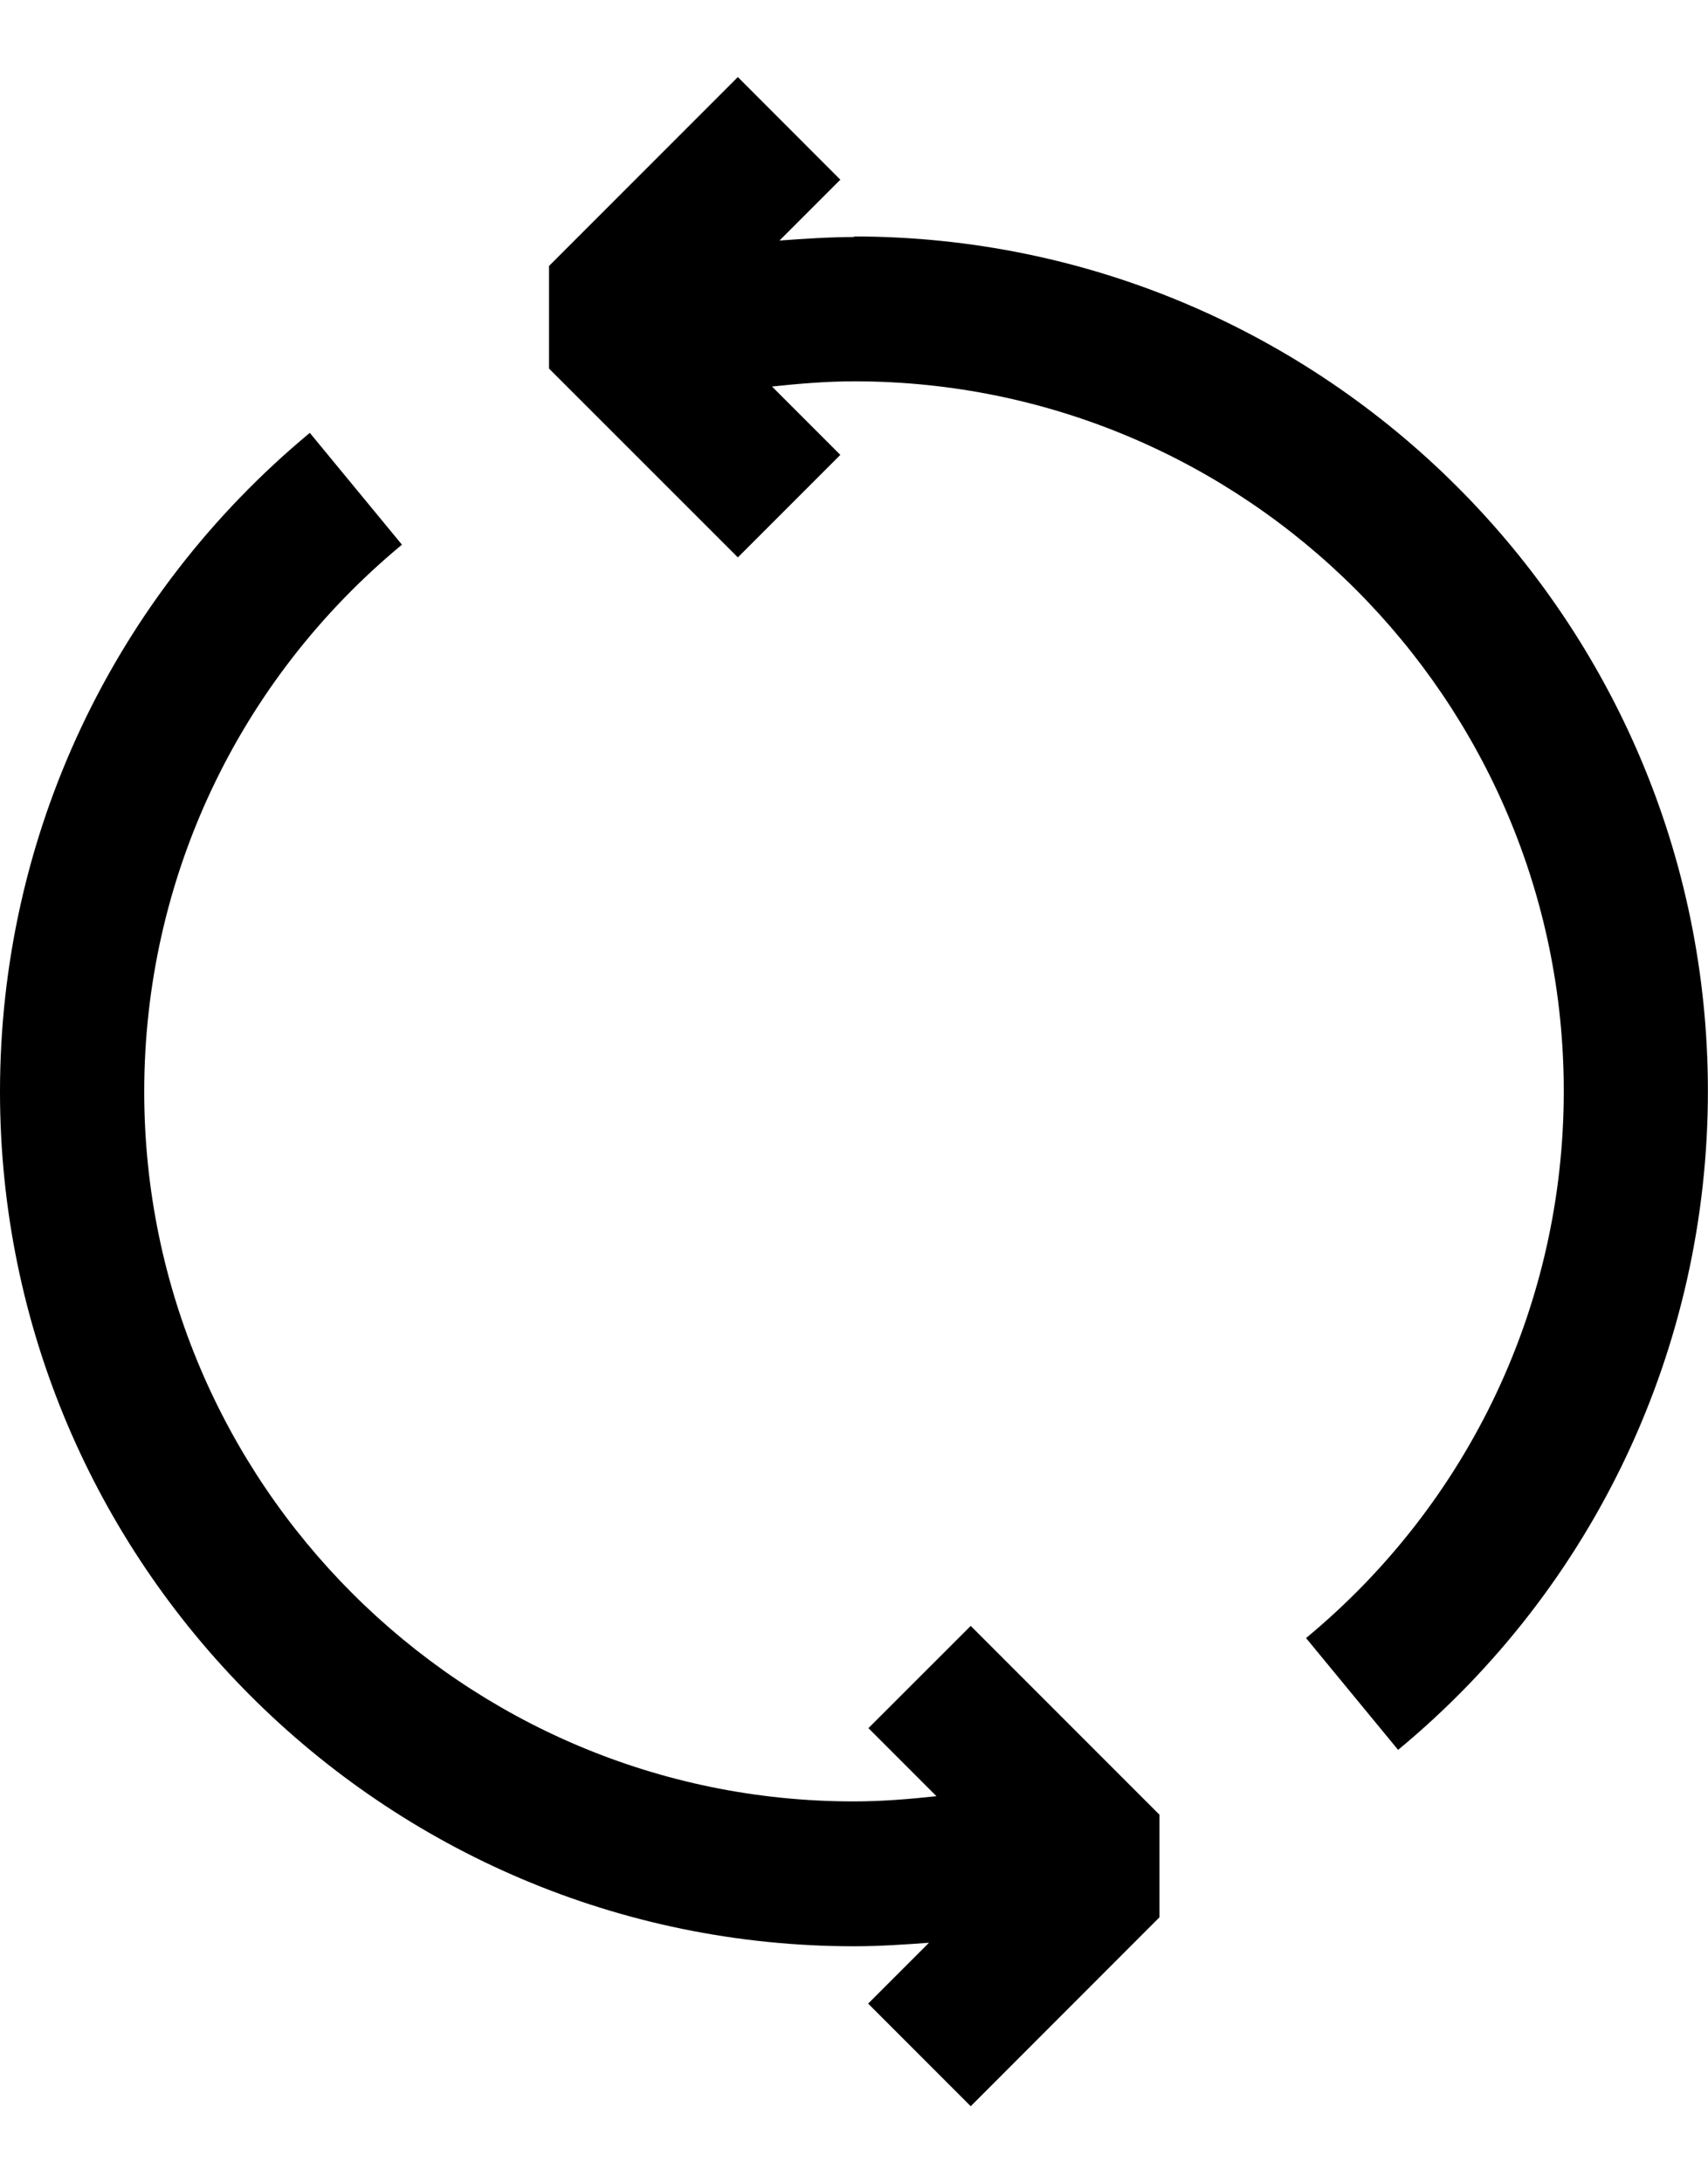
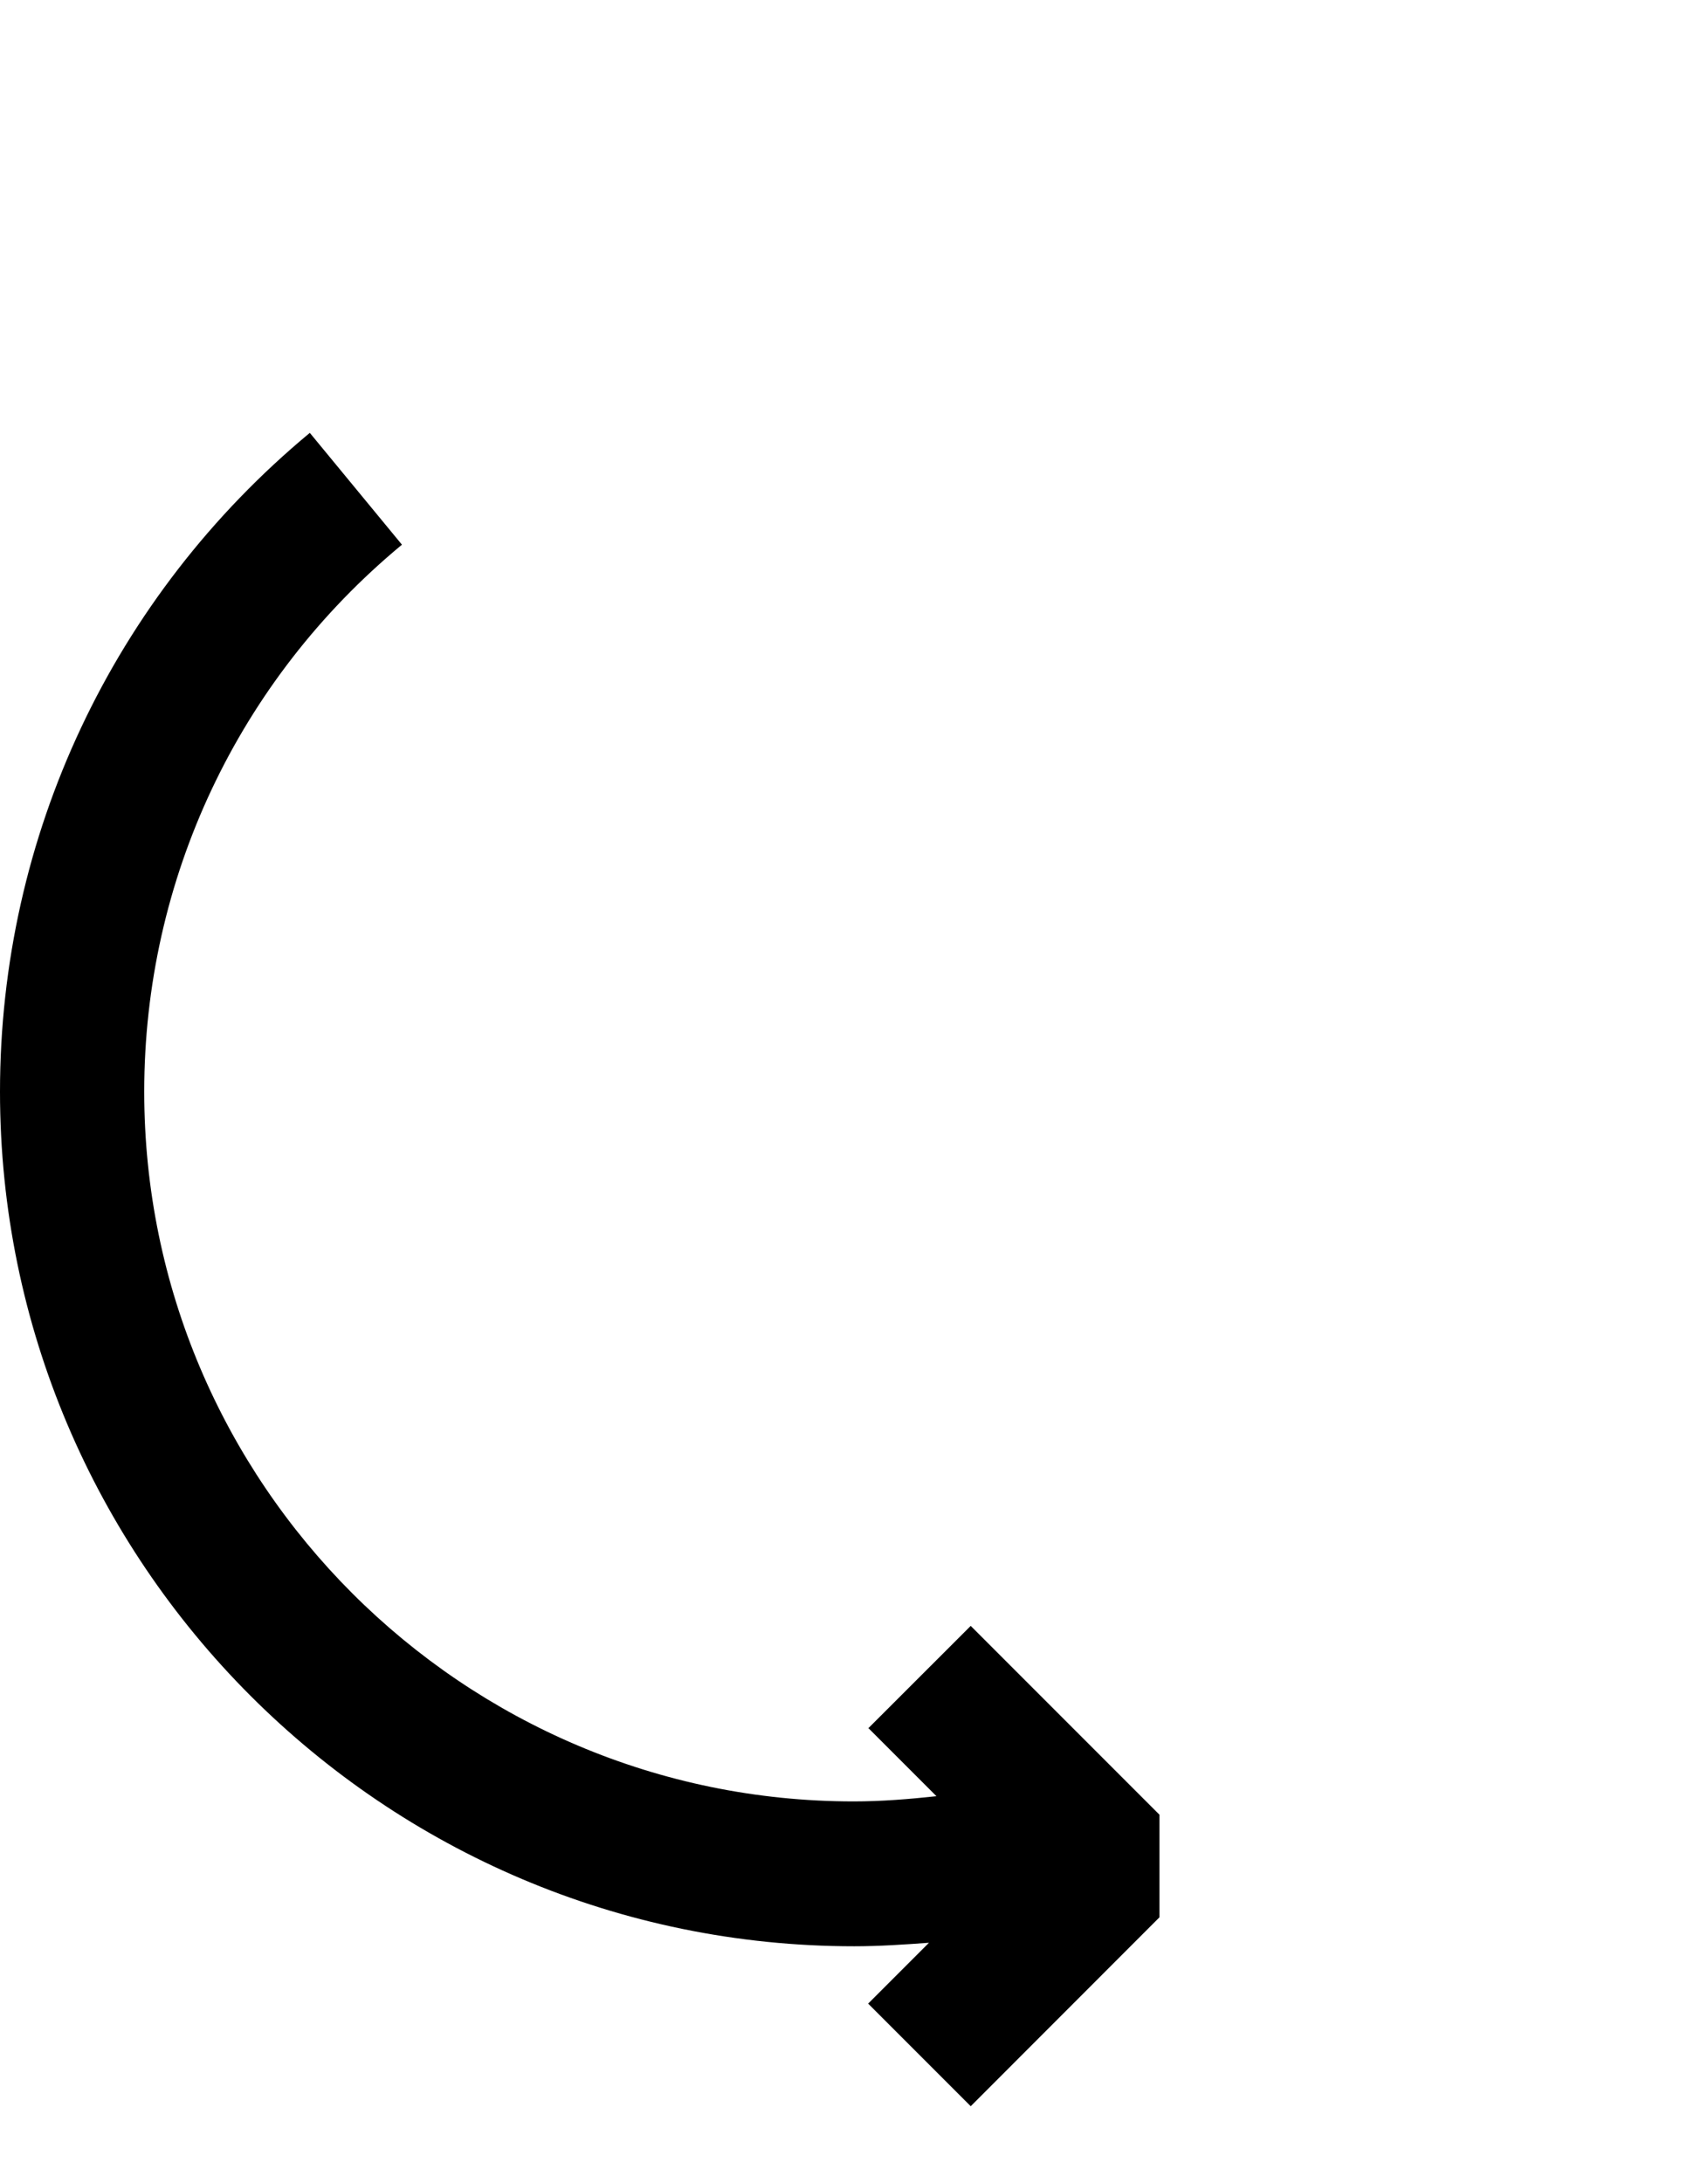
<svg xmlns="http://www.w3.org/2000/svg" width="18" height="23" viewBox="0 0 18 23" fill="none">
  <path d="M9.149 18.202L9.869 18.922C9.583 18.953 9.29 18.977 8.997 18.977C4.877 18.977 1.52 15.626 1.52 11.5C1.52 9.266 2.509 7.167 4.236 5.738L3.265 4.56C1.19 6.282 0 8.808 0 11.5C0 16.462 4.034 20.503 9.003 20.503C9.265 20.503 9.528 20.485 9.79 20.466L9.149 21.107L10.23 22.188L12.219 20.198V19.117L10.23 17.128L9.149 18.208V18.202Z" fill="black" />
-   <path d="M9.003 2.497C8.74 2.497 8.478 2.515 8.215 2.534L8.856 1.893L7.776 0.812L5.786 2.802V3.883L7.776 5.872L8.856 4.792L8.136 4.072C8.423 4.041 8.716 4.017 9.003 4.017C13.123 4.017 16.48 7.368 16.48 11.494C16.48 13.728 15.491 15.827 13.764 17.256L14.734 18.434C16.809 16.718 17.999 14.185 17.999 11.494C17.999 6.532 13.965 2.491 8.997 2.491L9.003 2.497Z" fill="black" />
</svg>